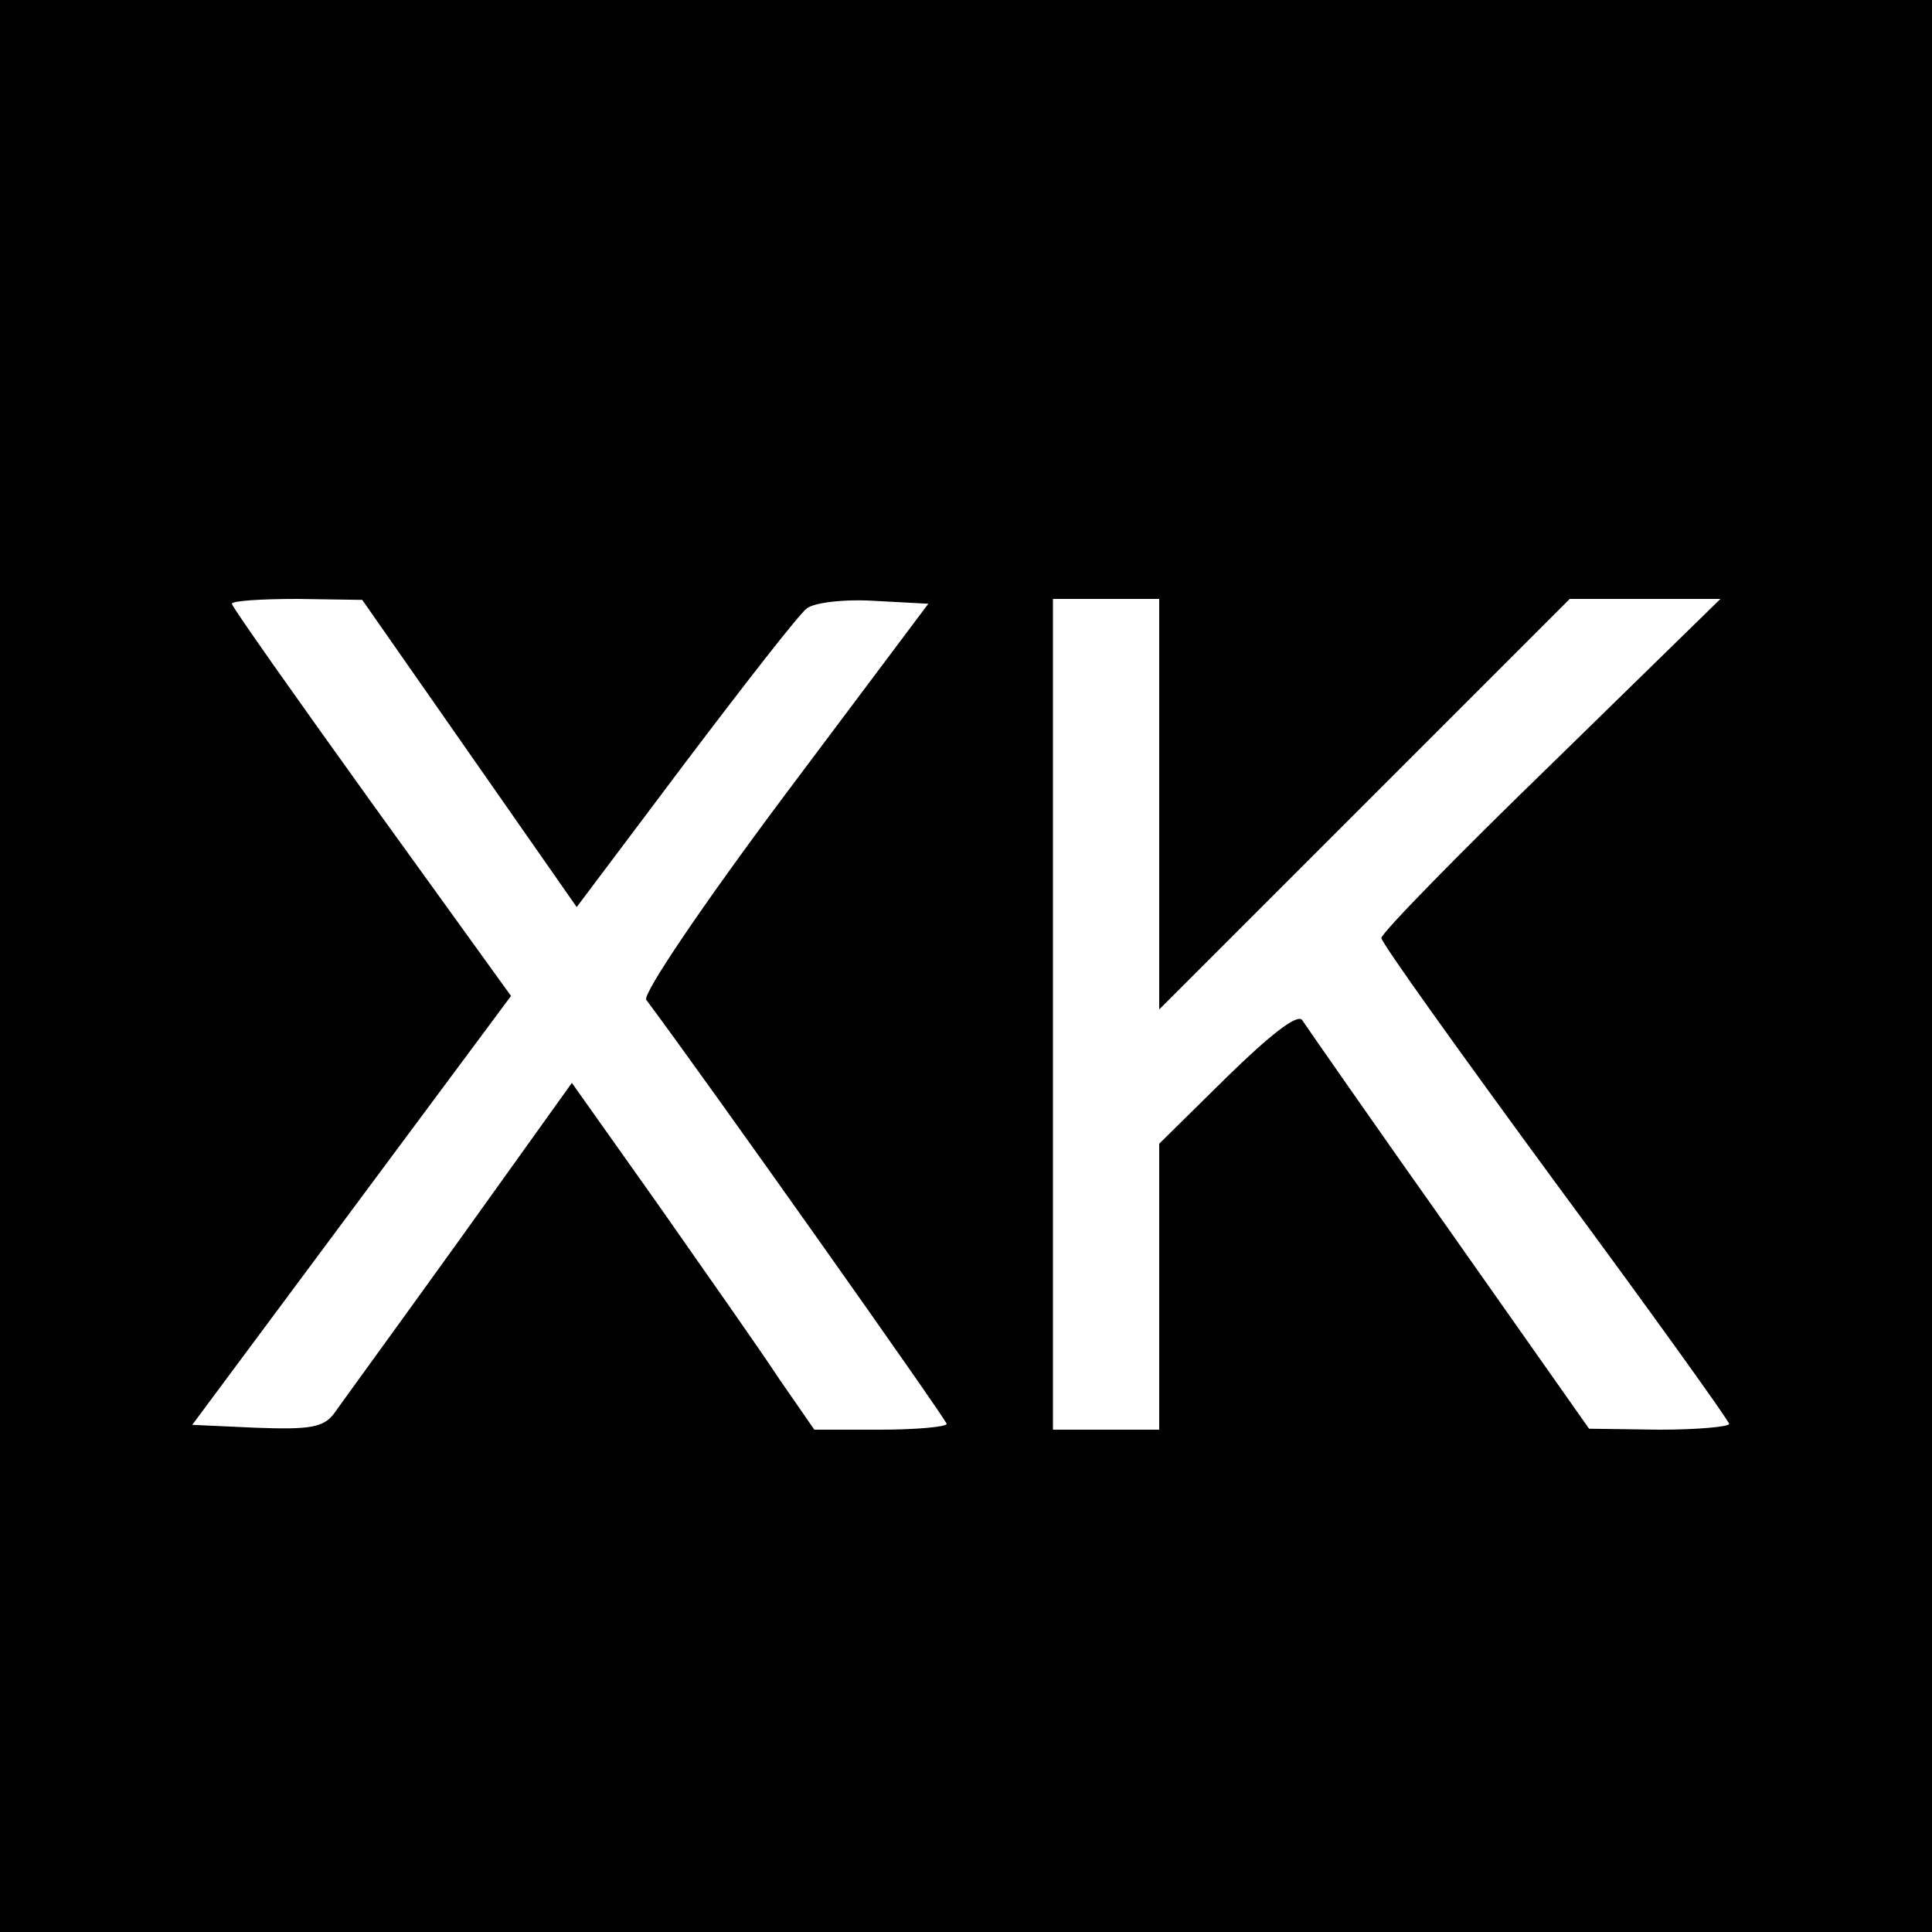
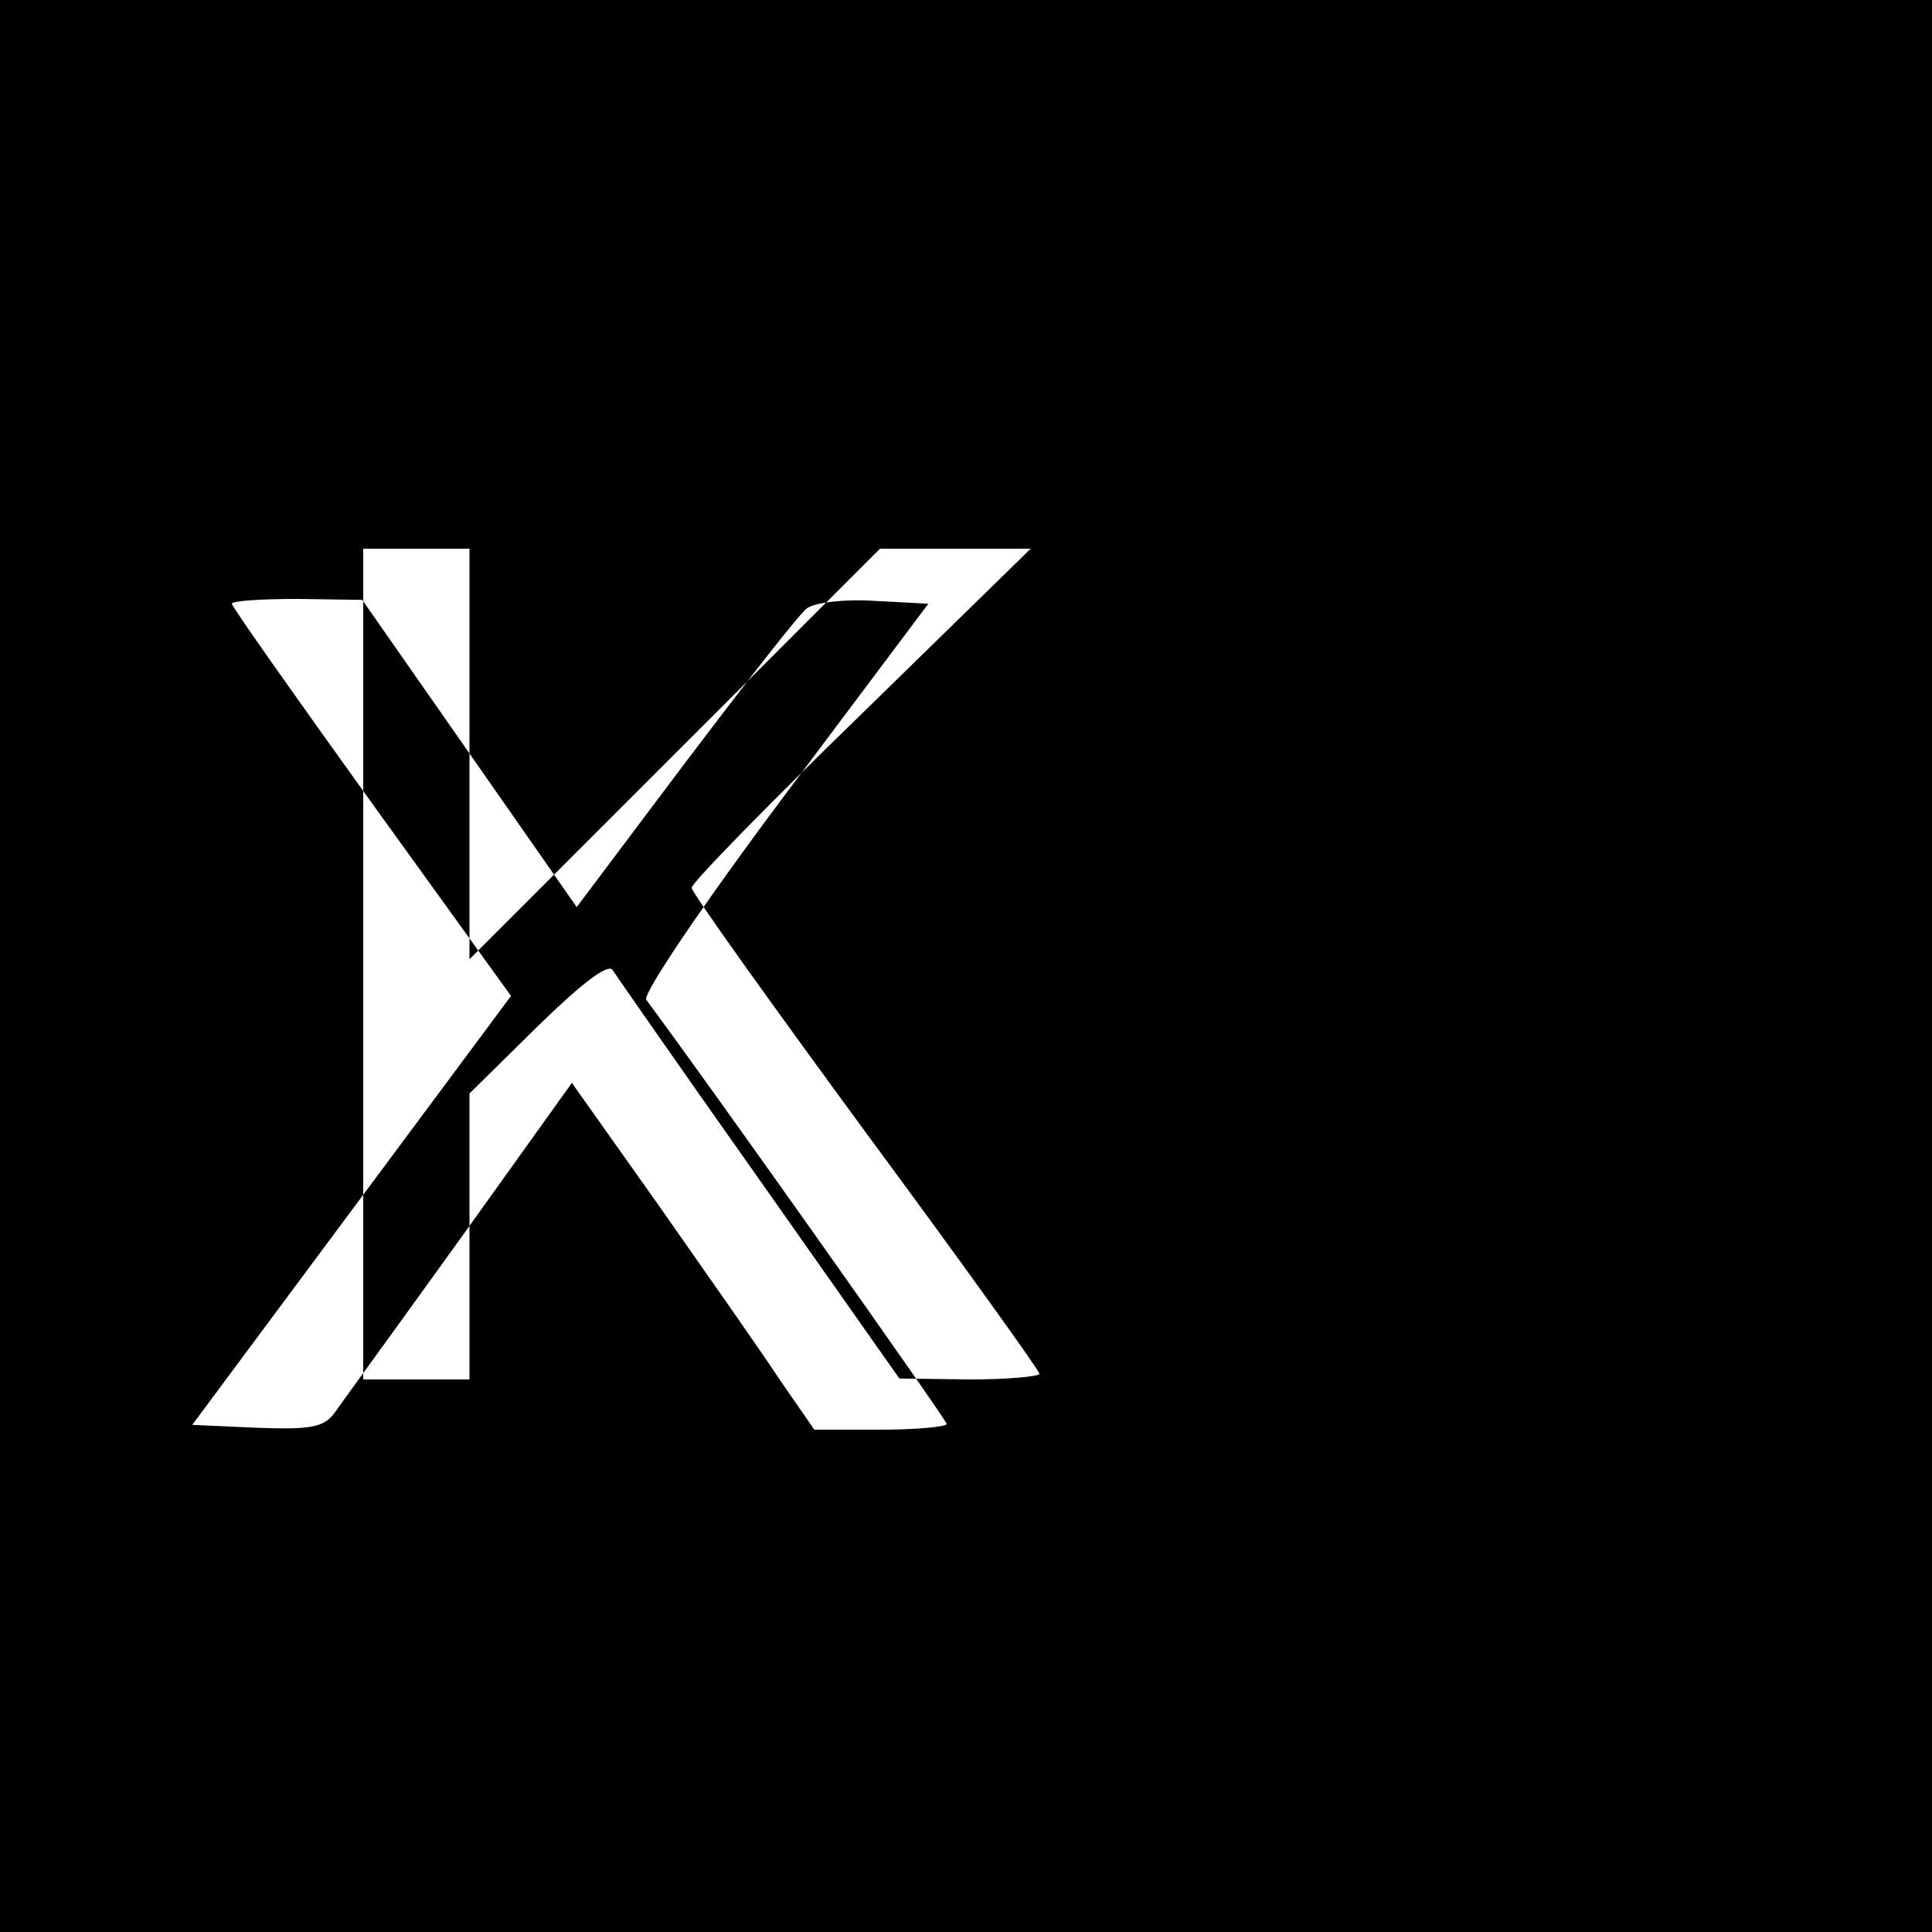
<svg xmlns="http://www.w3.org/2000/svg" version="1.0" width="200pt" height="200pt" viewBox="0 0 200 200" preserveAspectRatio="xMidYMid meet">
  <g transform="translate(0,200) scale(0.1,-0.1)" fill="#000000" stroke="none">
-     <path d="M0 1000 l0 -1000 1000 0 1000 0 0 1000 0 1000 -1000 0 -1000 0 0 -1000z m486 220 l111 -159 112 149 c62 82 118 154 126 160 7 6 38 10 70 8 l56 -3 -150 -200 c-83 -111 -146 -204 -142 -210 62 -83 311 -435 311 -439 0 -3 -31 -6 -69 -6 l-68 0 -36 52 c-19 29 -76 110 -125 180 l-90 127 -116 -162 c-64 -89 -123 -170 -130 -180 -11 -15 -26 -17 -81 -15 l-66 3 165 222 165 222 -145 201 c-79 110 -144 202 -144 205 0 3 30 5 68 5 l67 -1 111 -159z m714 -52 l0 -213 213 213 212 212 78 0 78 0 -175 -171 c-97 -94 -176 -175 -176 -180 0 -5 81 -118 180 -253 99 -134 180 -247 180 -250 0 -3 -33 -6 -72 -6 l-73 1 -145 206 c-80 113 -148 211 -152 217 -5 7 -34 -16 -78 -59 l-70 -69 0 -148 0 -148 -55 0 -55 0 0 430 0 430 55 0 55 0 0 -212z" />
+     <path d="M0 1000 l0 -1000 1000 0 1000 0 0 1000 0 1000 -1000 0 -1000 0 0 -1000z m486 220 l111 -159 112 149 c62 82 118 154 126 160 7 6 38 10 70 8 l56 -3 -150 -200 c-83 -111 -146 -204 -142 -210 62 -83 311 -435 311 -439 0 -3 -31 -6 -69 -6 l-68 0 -36 52 c-19 29 -76 110 -125 180 l-90 127 -116 -162 c-64 -89 -123 -170 -130 -180 -11 -15 -26 -17 -81 -15 l-66 3 165 222 165 222 -145 201 c-79 110 -144 202 -144 205 0 3 30 5 68 5 l67 -1 111 -159z l0 -213 213 213 212 212 78 0 78 0 -175 -171 c-97 -94 -176 -175 -176 -180 0 -5 81 -118 180 -253 99 -134 180 -247 180 -250 0 -3 -33 -6 -72 -6 l-73 1 -145 206 c-80 113 -148 211 -152 217 -5 7 -34 -16 -78 -59 l-70 -69 0 -148 0 -148 -55 0 -55 0 0 430 0 430 55 0 55 0 0 -212z" />
  </g>
</svg>